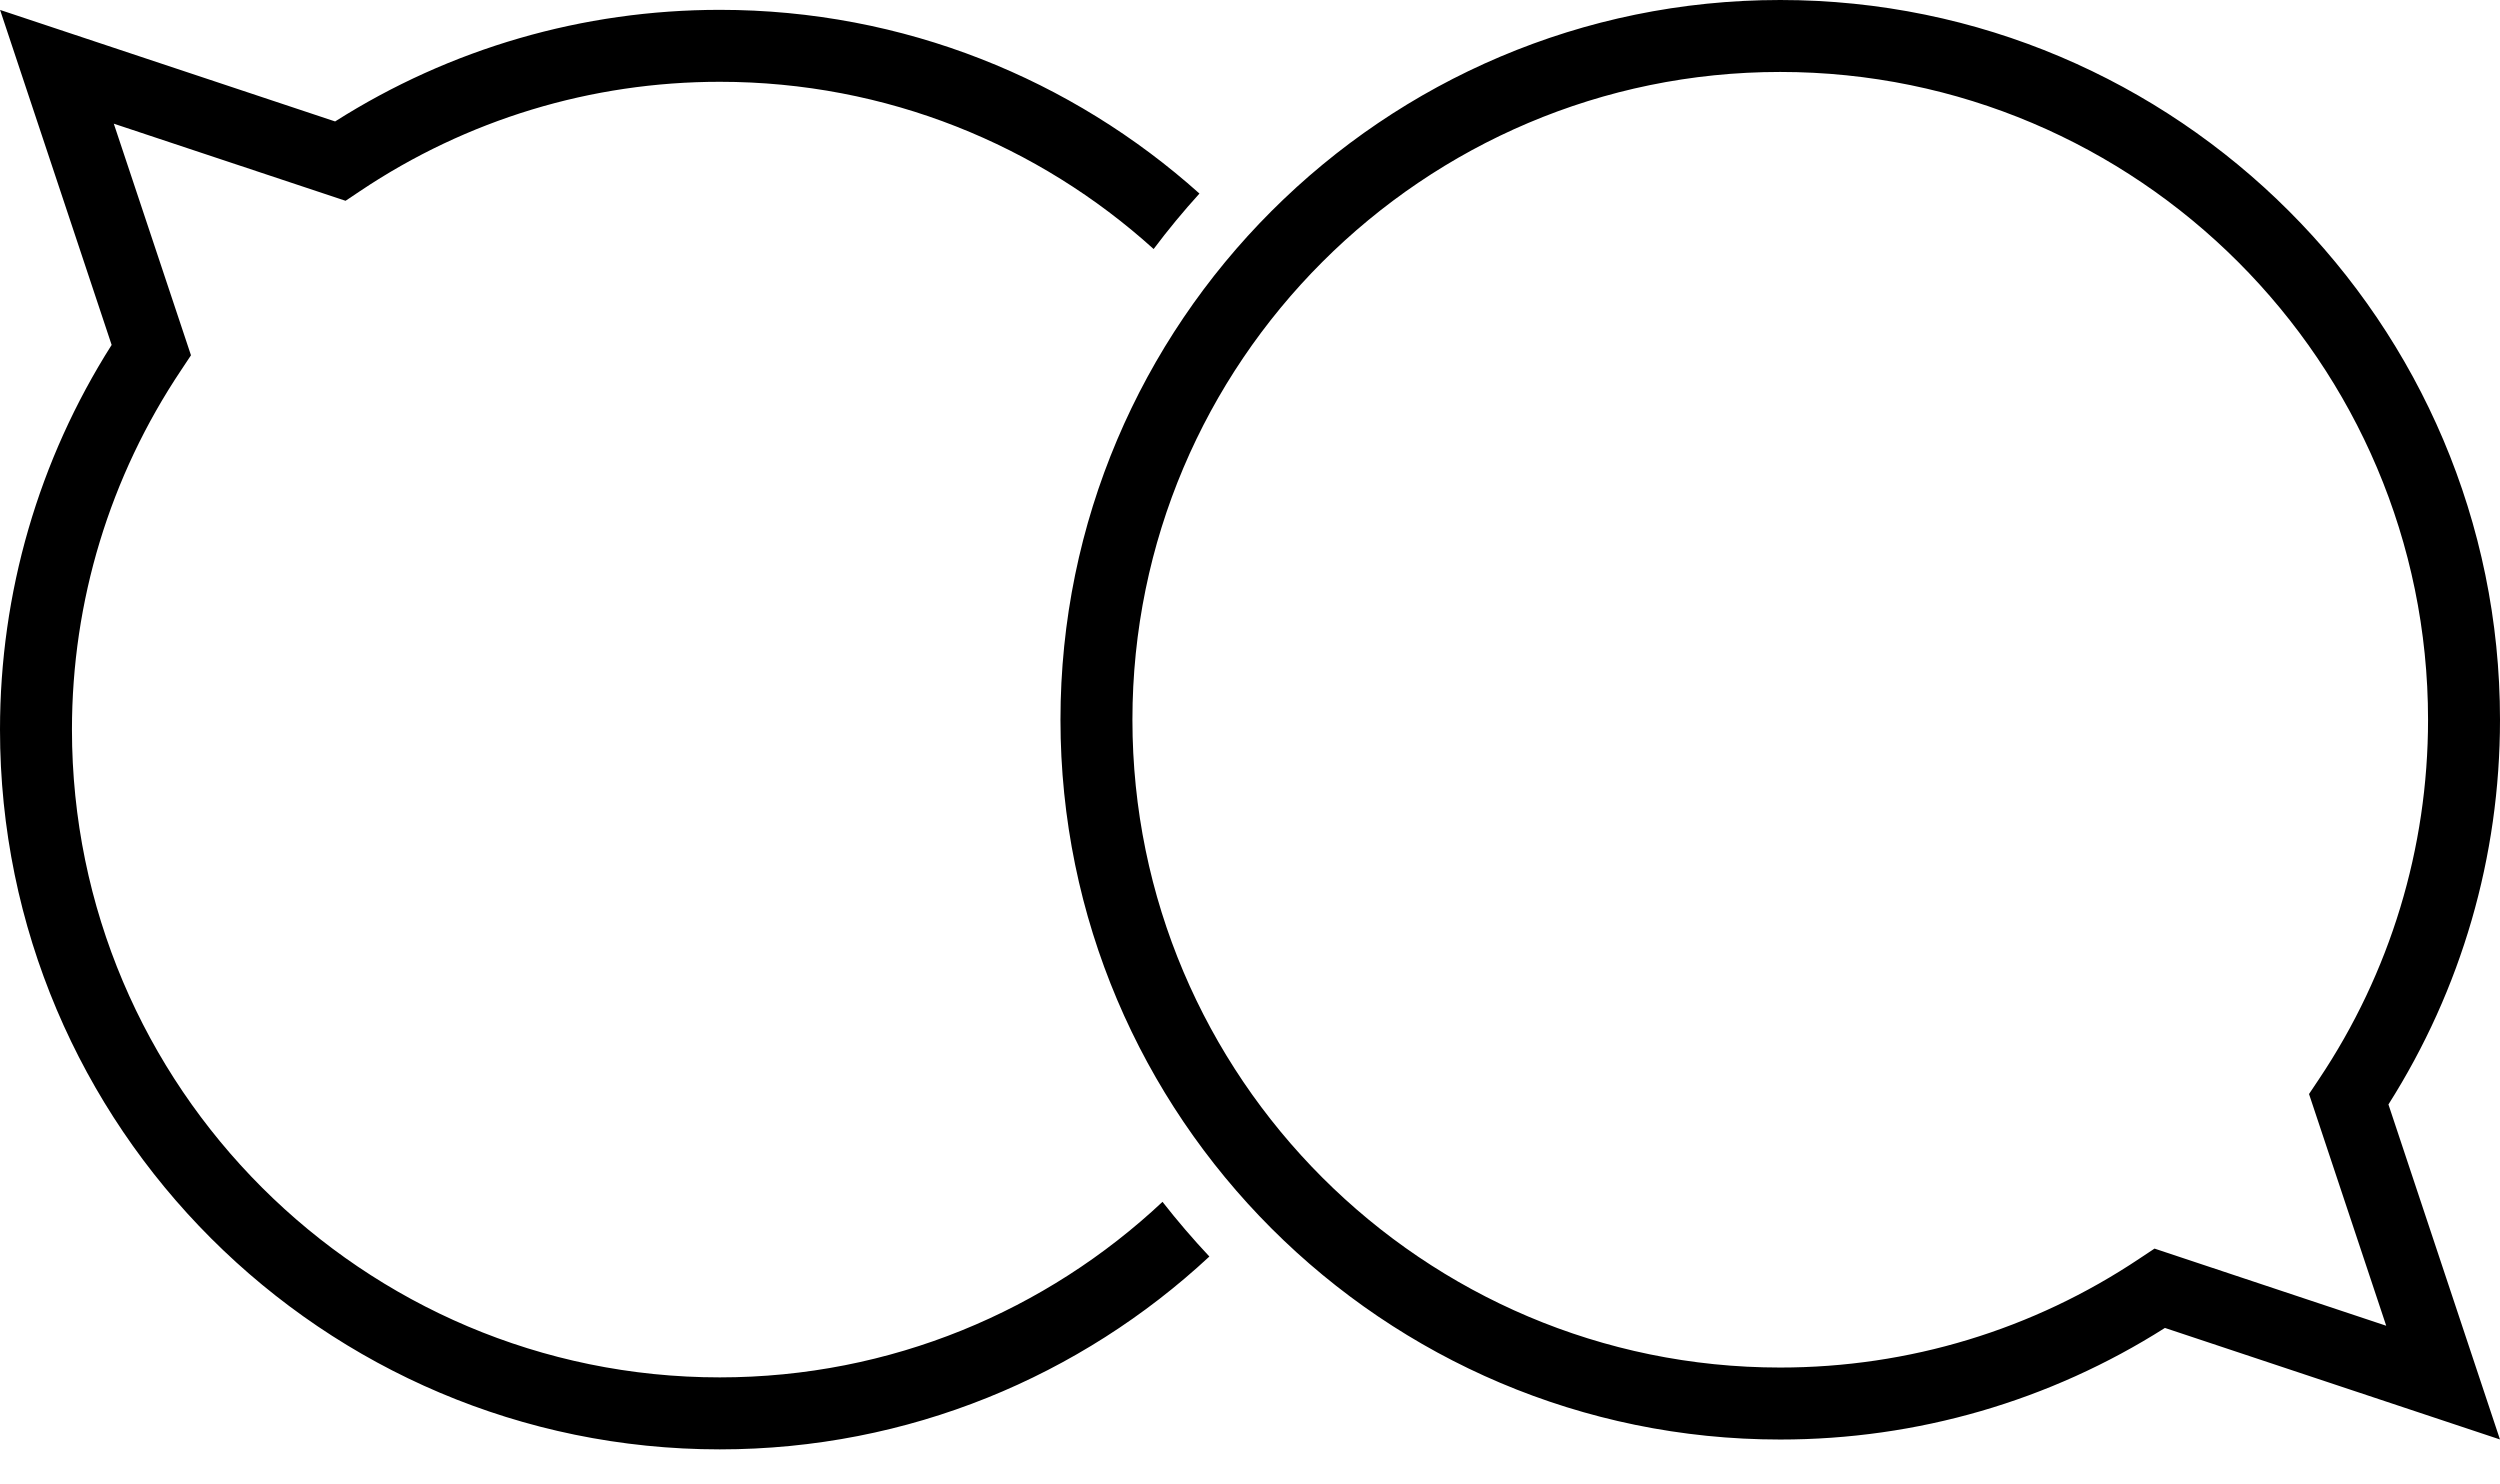
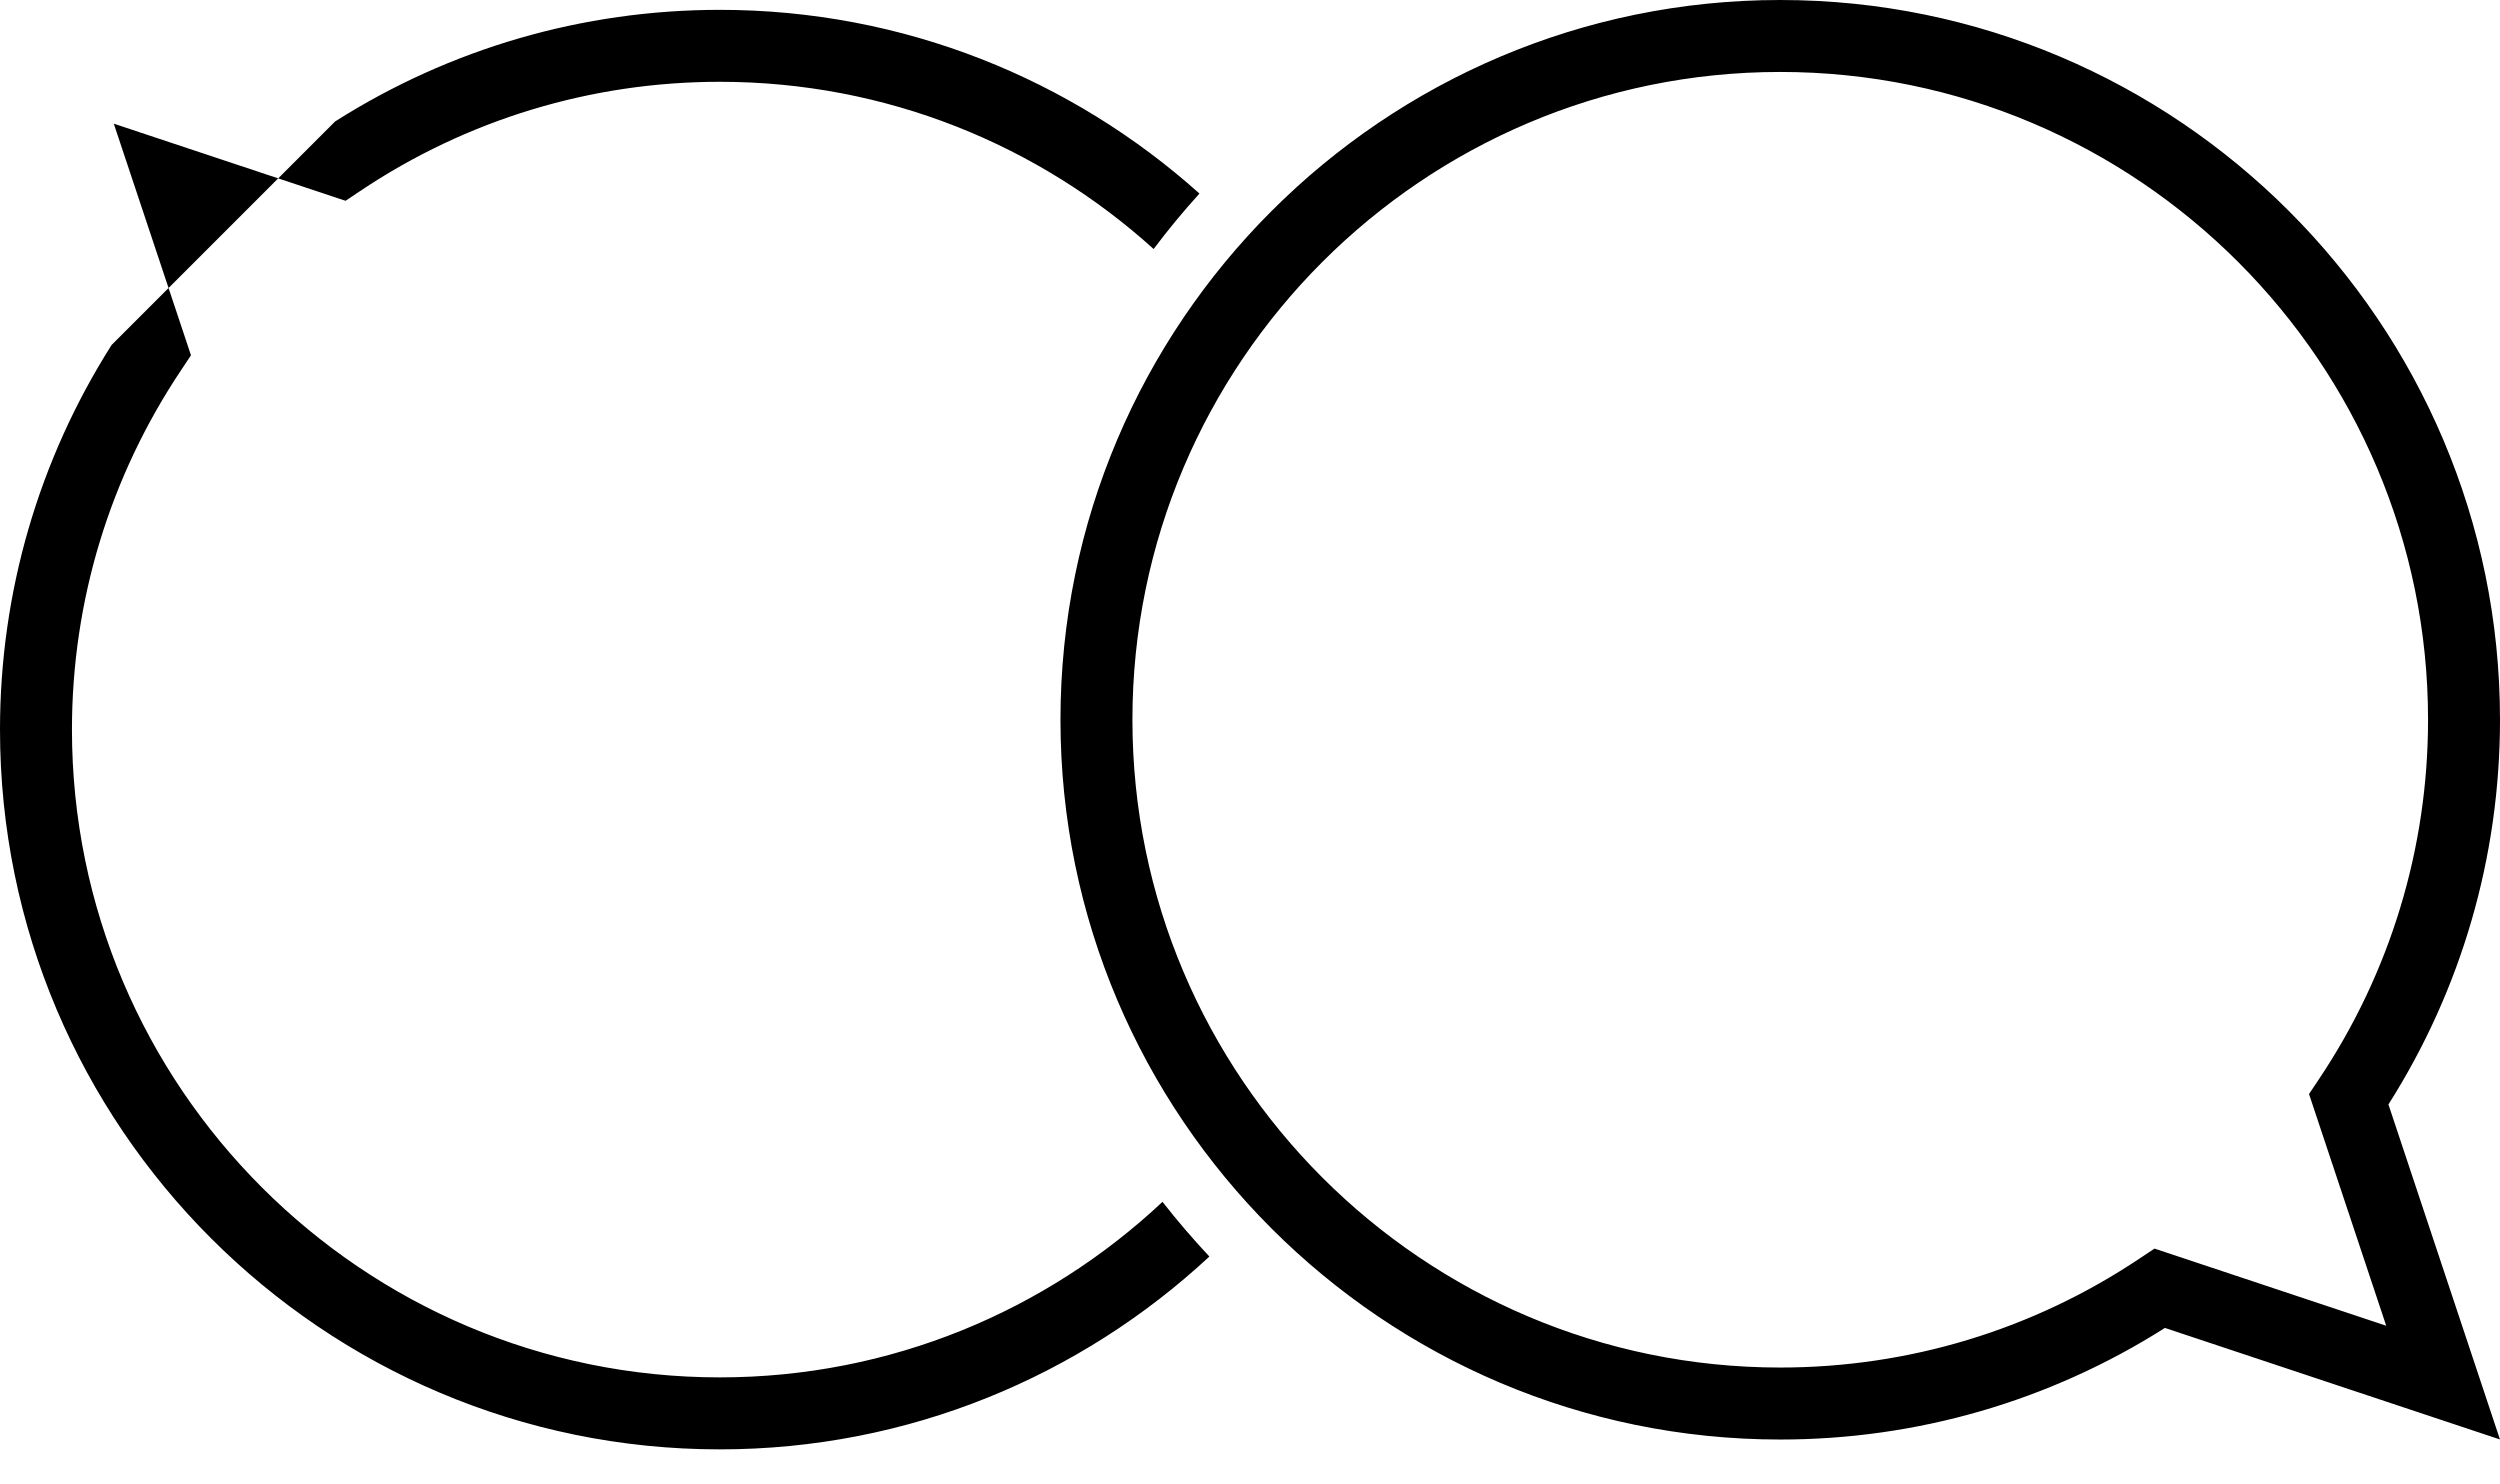
<svg xmlns="http://www.w3.org/2000/svg" width="64" height="38" viewBox="0 0 64 38">
-   <path fill="#000000" fill-rule="evenodd" d="M137.533,6.375 C137.902,5.883 138.294,5.409 138.706,4.955 C135.444,2.033 131.14,0.252 126.427,0.252 C122.922,0.252 119.528,1.238 116.579,3.109 L108.002,0.254 L110.858,8.83 C108.986,11.781 108,15.176 108,18.678 C108,28.838 116.266,37.104 126.426,37.104 C131.263,37.104 135.67,35.227 138.96,32.167 C138.54,31.719 138.139,31.252 137.76,30.767 C134.793,33.551 130.806,35.261 126.426,35.261 C117.281,35.261 109.842,27.822 109.842,18.678 C109.842,15.389 110.809,12.206 112.639,9.472 L112.889,9.095 L110.913,3.166 L116.846,5.14 L117.222,4.889 C119.952,3.06 123.135,2.094 126.427,2.094 C130.695,2.094 134.591,3.715 137.533,6.375 M170.158,18.426 C170.158,21.717 169.191,24.9 167.363,27.63 L167.111,28.007 L169.087,33.939 L163.156,31.964 L162.779,32.214 C160.046,34.044 156.863,35.009 153.573,35.009 C144.43,35.009 136.99,27.57 136.99,18.426 C136.99,9.282 144.43,1.842 153.573,1.842 C162.719,1.842 170.158,9.282 170.158,18.426 M172,18.426 C172,8.266 163.734,0 153.574,0 C143.414,0 135.148,8.266 135.148,18.426 C135.148,28.586 143.414,36.852 153.574,36.852 C157.076,36.852 160.471,35.867 163.422,33.995 L171.999,36.85 L169.144,28.274 C171.014,25.324 172,21.932 172,18.426" transform="translate(-108)" />
+   <path fill="#000000" fill-rule="evenodd" d="M137.533,6.375 C137.902,5.883 138.294,5.409 138.706,4.955 C135.444,2.033 131.14,0.252 126.427,0.252 C122.922,0.252 119.528,1.238 116.579,3.109 L110.858,8.83 C108.986,11.781 108,15.176 108,18.678 C108,28.838 116.266,37.104 126.426,37.104 C131.263,37.104 135.67,35.227 138.96,32.167 C138.54,31.719 138.139,31.252 137.76,30.767 C134.793,33.551 130.806,35.261 126.426,35.261 C117.281,35.261 109.842,27.822 109.842,18.678 C109.842,15.389 110.809,12.206 112.639,9.472 L112.889,9.095 L110.913,3.166 L116.846,5.14 L117.222,4.889 C119.952,3.06 123.135,2.094 126.427,2.094 C130.695,2.094 134.591,3.715 137.533,6.375 M170.158,18.426 C170.158,21.717 169.191,24.9 167.363,27.63 L167.111,28.007 L169.087,33.939 L163.156,31.964 L162.779,32.214 C160.046,34.044 156.863,35.009 153.573,35.009 C144.43,35.009 136.99,27.57 136.99,18.426 C136.99,9.282 144.43,1.842 153.573,1.842 C162.719,1.842 170.158,9.282 170.158,18.426 M172,18.426 C172,8.266 163.734,0 153.574,0 C143.414,0 135.148,8.266 135.148,18.426 C135.148,28.586 143.414,36.852 153.574,36.852 C157.076,36.852 160.471,35.867 163.422,33.995 L171.999,36.85 L169.144,28.274 C171.014,25.324 172,21.932 172,18.426" transform="translate(-108)" />
</svg>